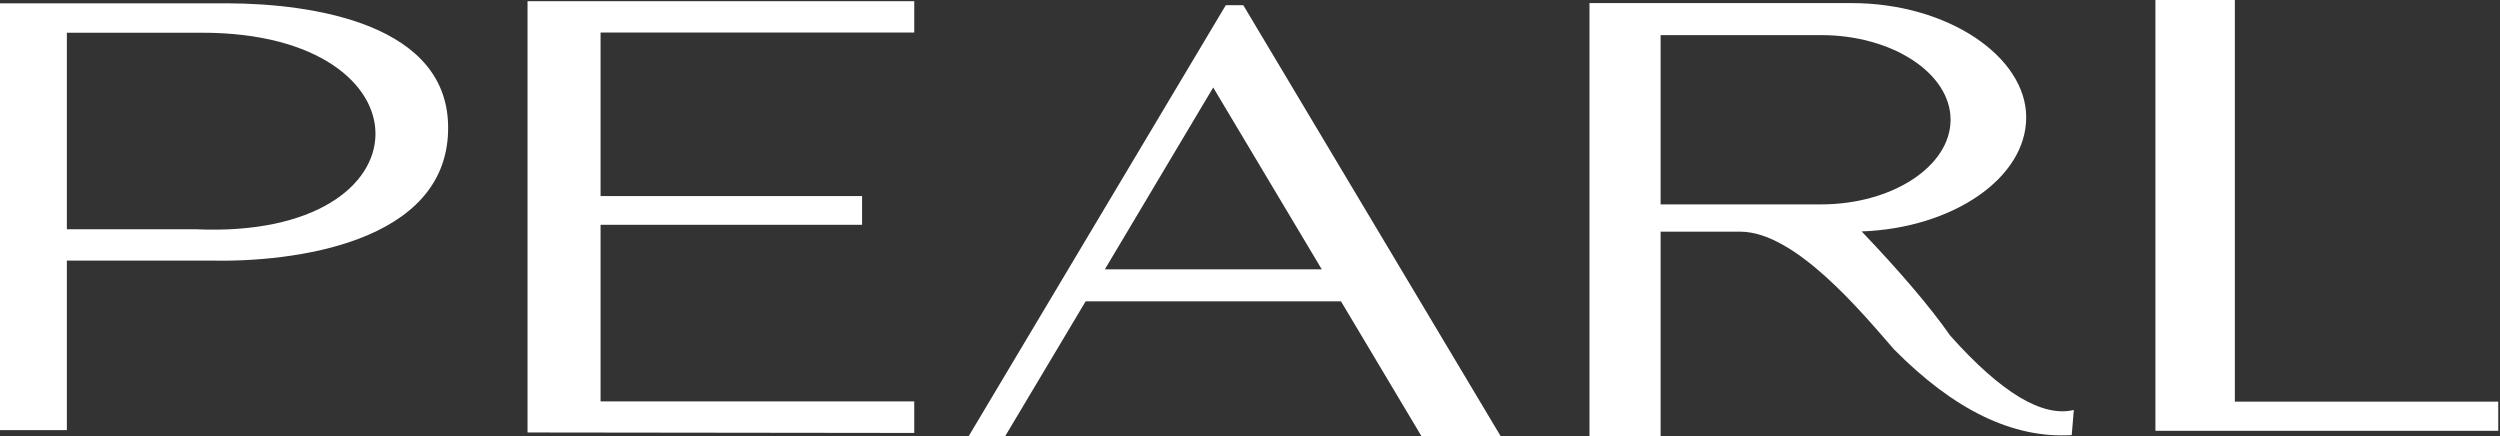
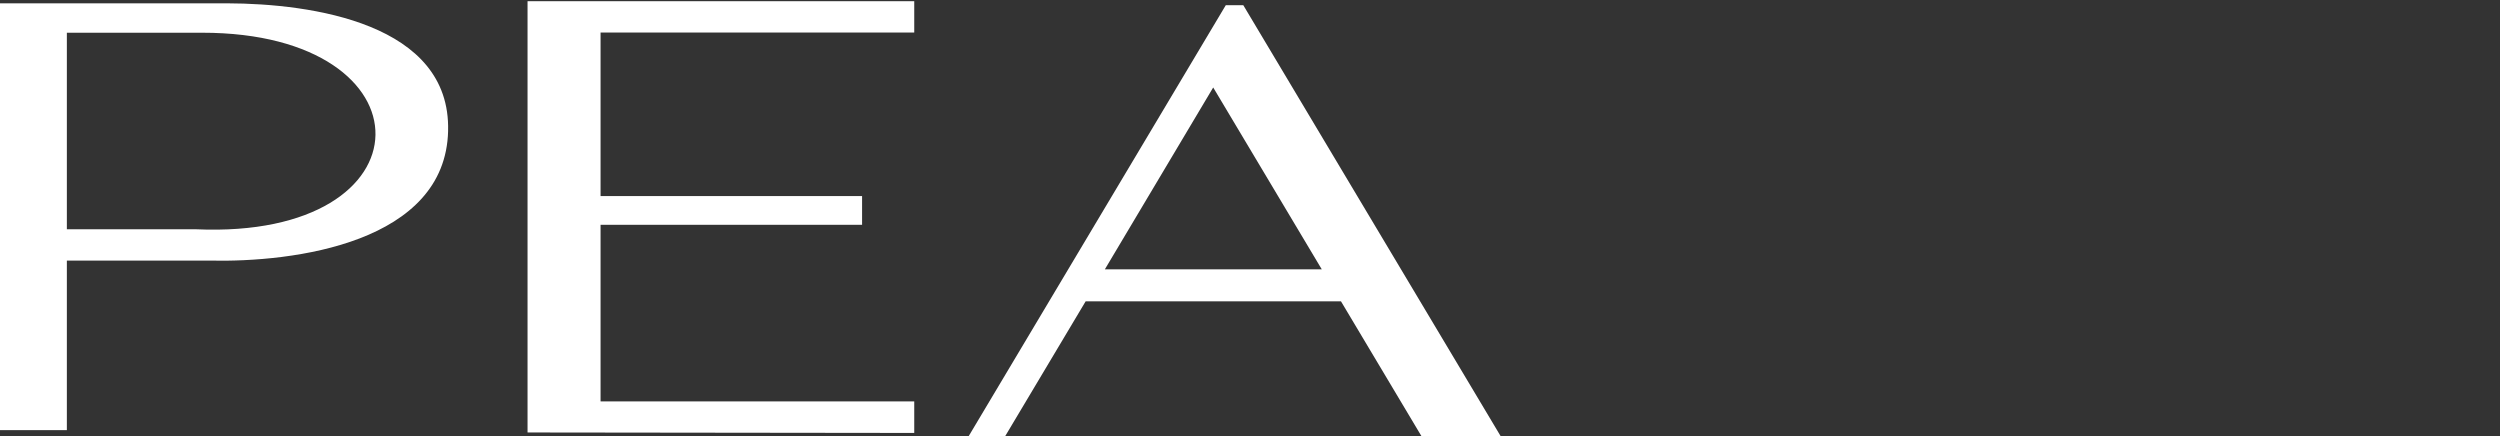
<svg xmlns="http://www.w3.org/2000/svg" width="344" height="60" viewBox="0 0 344 60" fill="none">
  <rect x="0" y="0" width="344" height="60" fill="#333333" stroke="none" />
  <path fill-rule="evenodd" clip-rule="evenodd" d="M9.2 31.549V4.503H27.829C59.8 4.503 59.704 32.986 26.98 31.549H9.2ZM61.657 18.011C62.049 3.2 42.866 0.491 31.284 0.457H0V59.182H9.2V35.856H28.709C40.552 36.148 61.299 33.377 61.66 18.011H61.657Z" fill="white" />
  <path fill-rule="evenodd" clip-rule="evenodd" d="M72.59 59.508V0.164H125.8V4.472H82.638V26.982H118.622V30.929H82.638V55.234H125.8V59.573L72.59 59.508ZM206.478 59.996L171.079 0.718H168.666L133.301 59.996H138.324L149.383 41.466H184.521L195.581 59.996H206.478ZM152.027 37.062H181.877L166.937 12.038L152.027 37.062Z" fill="white" />
-   <path fill-rule="evenodd" clip-rule="evenodd" d="M228.5 4.83H250.588C260.376 4.83 268.399 10.083 268.399 16.477C268.399 22.871 260.372 28.124 250.588 28.124H228.5V4.83ZM254.796 0.426H218.713V59.999H228.5V31.878H239.463C246.968 31.878 256.037 42.807 260.602 48.06C268.857 56.41 276.98 60.361 285.069 59.869C285.069 59.869 285.166 58.693 285.361 56.41C281.054 57.456 275.378 54.062 268.365 46.2C265.625 42.285 261.548 37.489 256.164 31.844C268.726 31.387 278.806 24.504 278.806 16.15C278.806 7.796 268.007 0.426 254.793 0.426H254.796Z" fill="white" />
-   <path fill-rule="evenodd" clip-rule="evenodd" d="M307.515 55.266V0H296.586V59.278H343.759V55.266H307.515Z" fill="white" />
</svg>